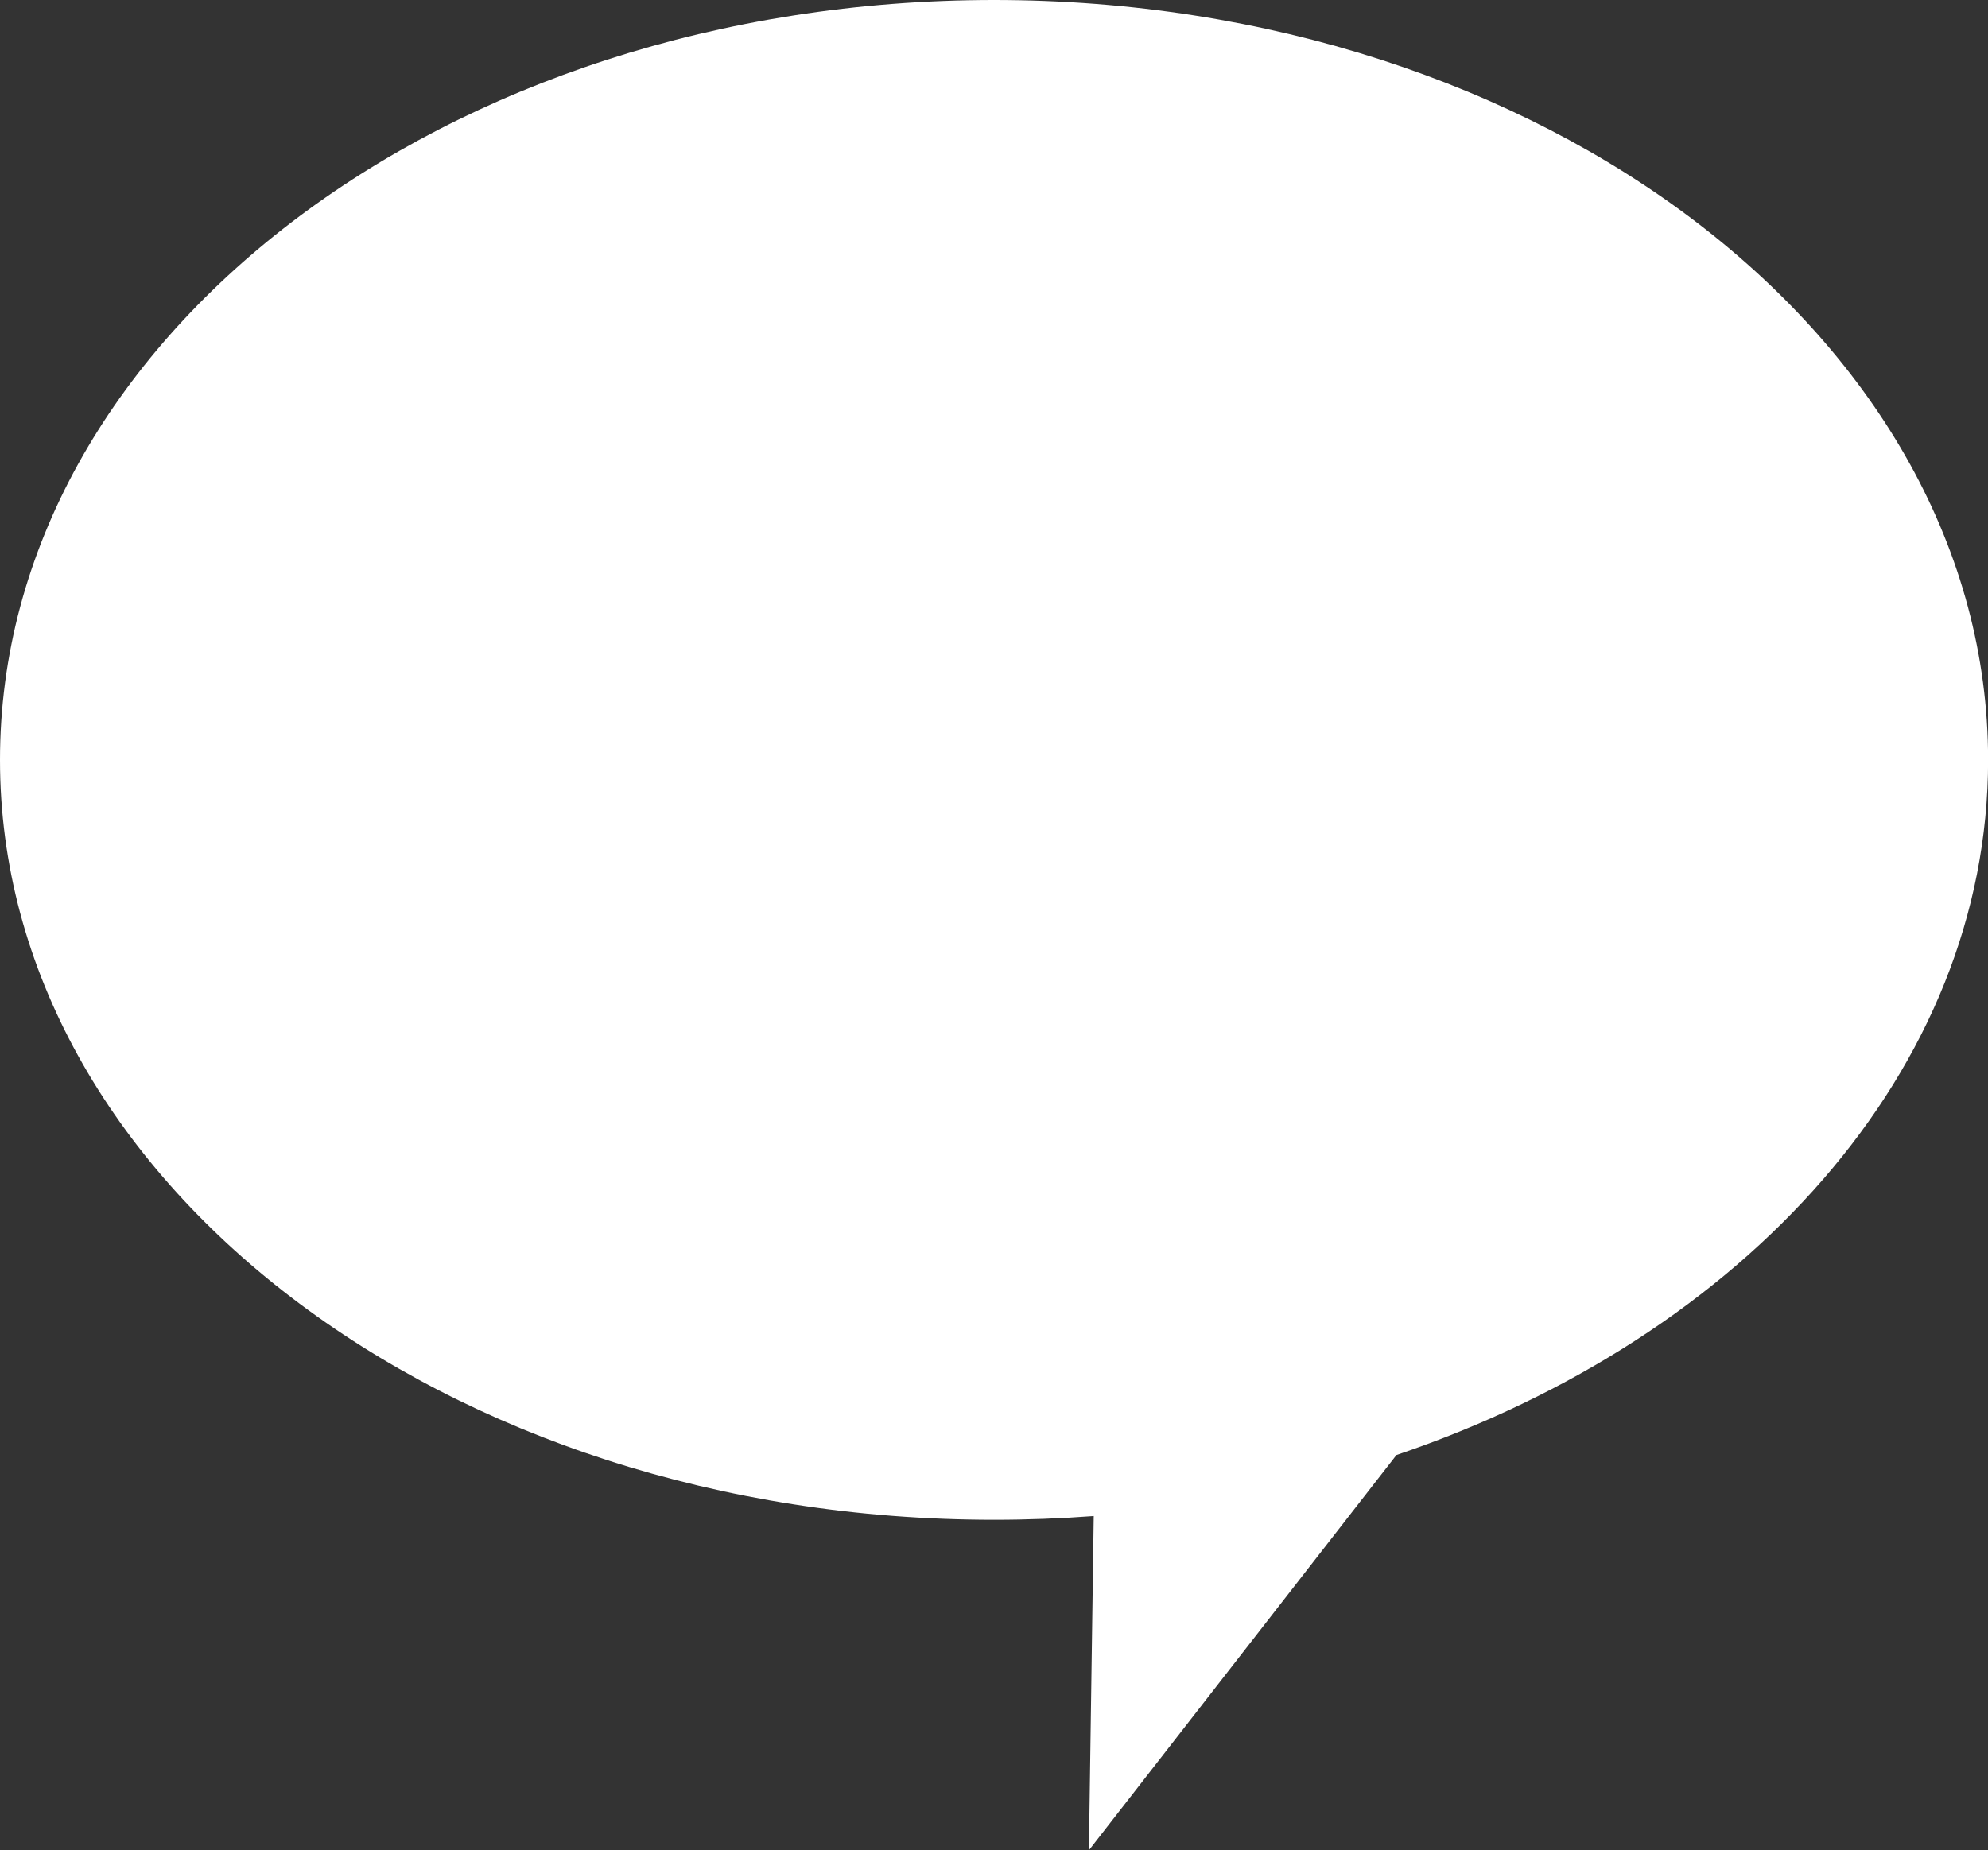
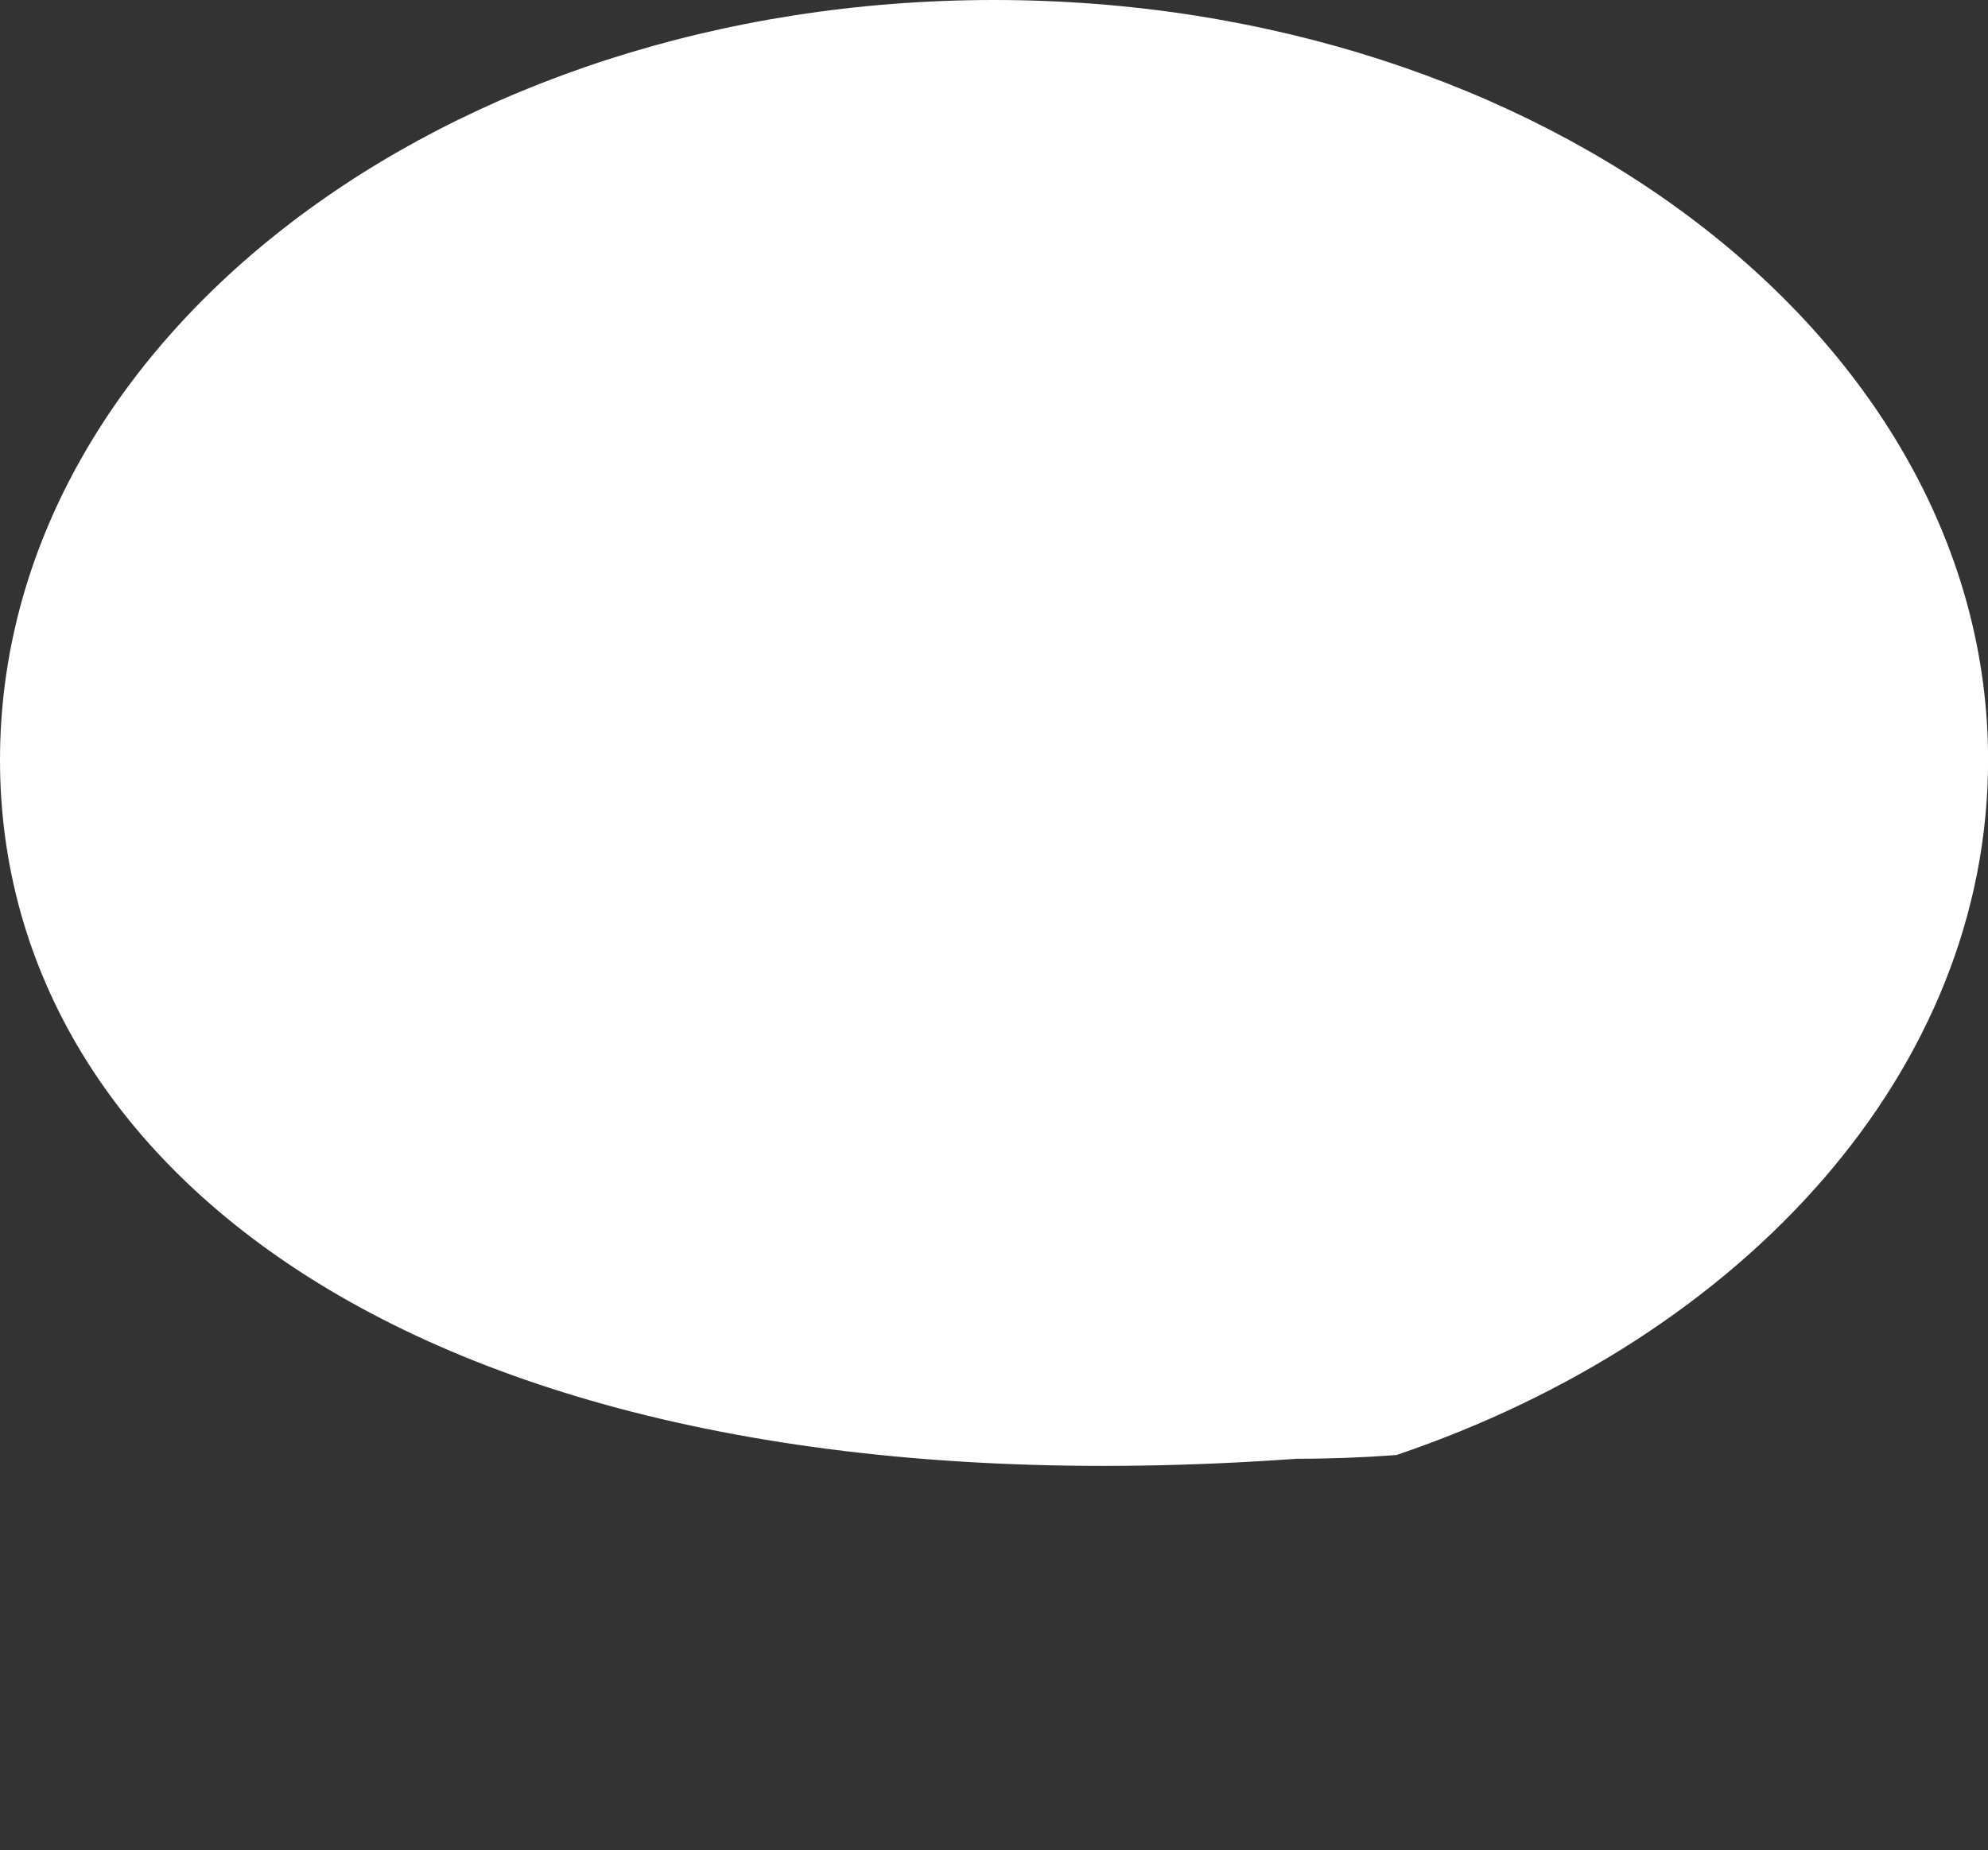
<svg xmlns="http://www.w3.org/2000/svg" id="Layer_1" data-name="Layer 1" viewBox="0 0 21.857 20.348">
  <rect x="0" y="0" width="21.857" height="20.348" fill="#333333" stroke="none" />
  <defs>
    <style>
      .cls-1 {
        fill: #fff;
        fill-rule: evenodd;
      }
    </style>
  </defs>
-   <path id="Combined-Shape" class="cls-1" d="m10.929,0c6.036,0,10.929,3.742,10.929,8.357,0,3.411-2.673,6.345-6.505,7.644l-3.381,4.346.053-3.675c-.36.027-.726.041-1.095.041C4.893,16.714,0,12.973,0,8.357S4.893,0,10.929,0Z" />
+   <path id="Combined-Shape" class="cls-1" d="m10.929,0c6.036,0,10.929,3.742,10.929,8.357,0,3.411-2.673,6.345-6.505,7.644c-.36.027-.726.041-1.095.041C4.893,16.714,0,12.973,0,8.357S4.893,0,10.929,0Z" />
</svg>